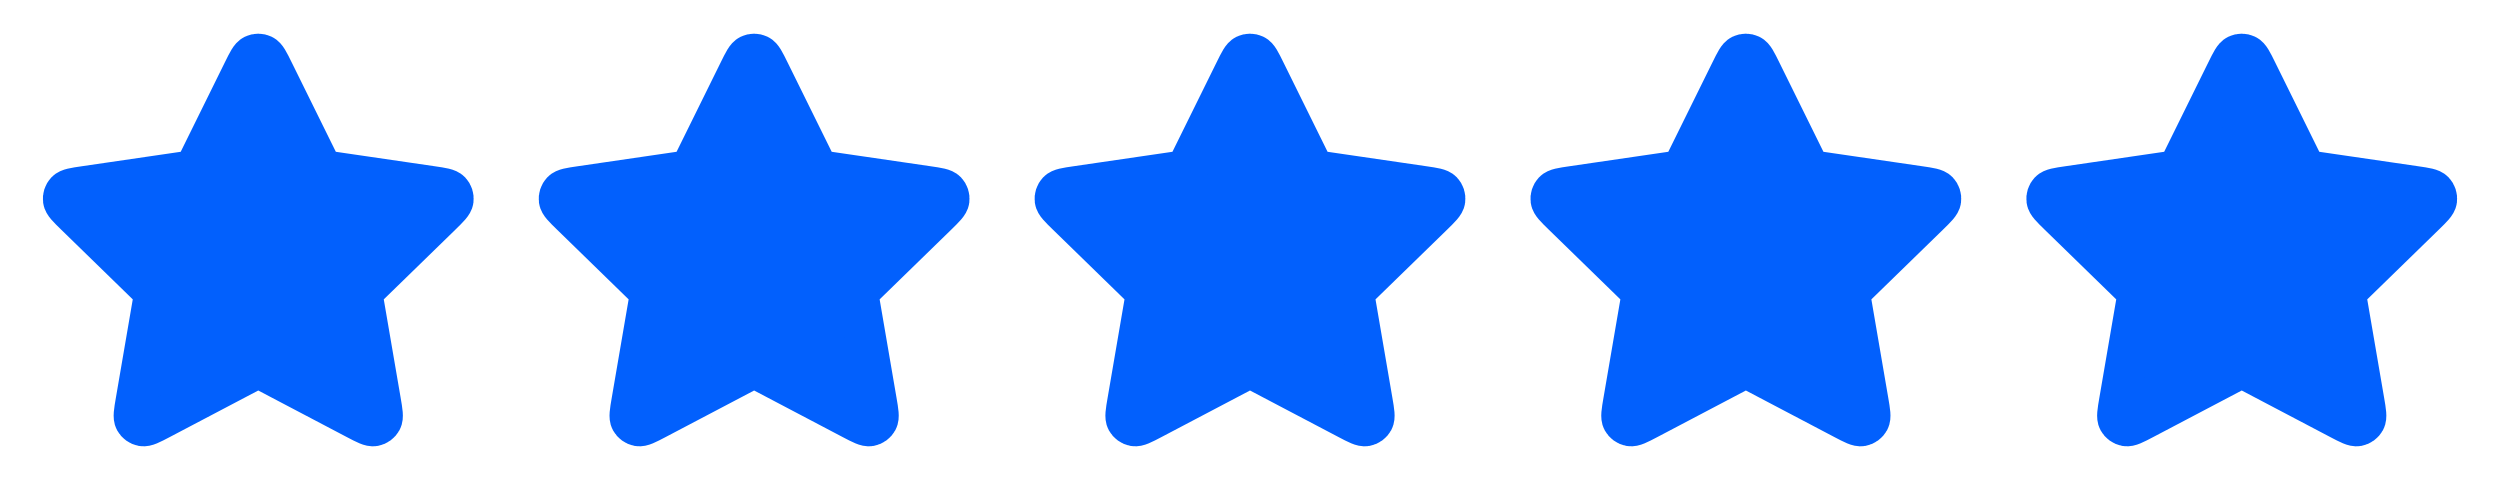
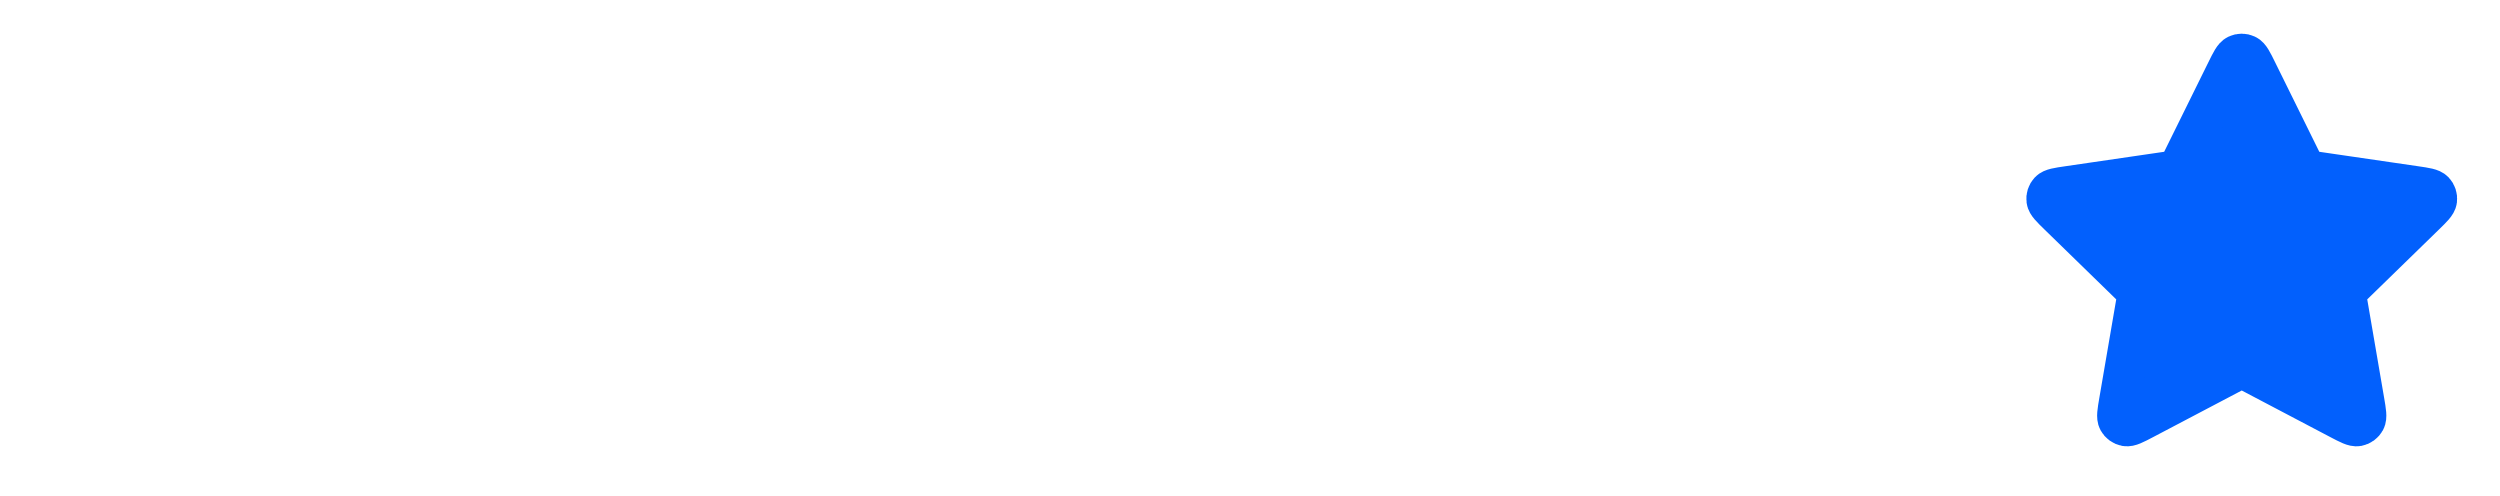
<svg xmlns="http://www.w3.org/2000/svg" width="121" height="24" viewBox="0 0 121 24" fill="none">
-   <path d="M11.783 3.454C12.013 2.987 12.128 2.753 12.285 2.679C12.421 2.614 12.579 2.614 12.715 2.679C12.872 2.753 12.987 2.987 13.217 3.454L15.404 7.884C15.472 8.021 15.506 8.09 15.556 8.144C15.6 8.191 15.653 8.23 15.711 8.257C15.778 8.288 15.854 8.299 16.006 8.321L20.897 9.036C21.412 9.111 21.67 9.149 21.789 9.275C21.892 9.384 21.941 9.535 21.922 9.684C21.899 9.856 21.712 10.037 21.34 10.401L17.801 13.847C17.691 13.954 17.636 14.008 17.6 14.072C17.569 14.128 17.549 14.191 17.541 14.255C17.532 14.327 17.545 14.403 17.571 14.555L18.406 19.422C18.494 19.936 18.538 20.192 18.455 20.345C18.383 20.477 18.255 20.57 18.107 20.598C17.937 20.629 17.706 20.508 17.245 20.266L12.872 17.966C12.736 17.894 12.668 17.859 12.596 17.845C12.533 17.832 12.467 17.832 12.404 17.845C12.332 17.859 12.264 17.894 12.128 17.966L7.755 20.266C7.294 20.508 7.063 20.629 6.893 20.598C6.745 20.57 6.617 20.477 6.545 20.345C6.462 20.192 6.506 19.936 6.594 19.422L7.429 14.555C7.455 14.403 7.468 14.327 7.459 14.255C7.451 14.191 7.431 14.128 7.4 14.072C7.364 14.008 7.309 13.954 7.199 13.847L3.661 10.401C3.288 10.037 3.101 9.856 3.079 9.684C3.059 9.535 3.108 9.384 3.211 9.275C3.33 9.149 3.588 9.111 4.103 9.036L8.994 8.321C9.146 8.299 9.222 8.288 9.289 8.257C9.347 8.23 9.4 8.191 9.444 8.144C9.494 8.09 9.528 8.021 9.596 7.884L11.783 3.454Z" fill="#0260FD" stroke="#0260FD" stroke-width="2" stroke-linecap="round" stroke-linejoin="round" />
-   <path d="M35.783 3.454C36.013 2.987 36.128 2.753 36.285 2.679C36.421 2.614 36.579 2.614 36.715 2.679C36.872 2.753 36.987 2.987 37.217 3.454L39.404 7.884C39.472 8.021 39.506 8.09 39.556 8.144C39.6 8.191 39.653 8.23 39.711 8.257C39.778 8.288 39.854 8.299 40.006 8.321L44.897 9.036C45.412 9.111 45.67 9.149 45.789 9.275C45.892 9.384 45.941 9.535 45.922 9.684C45.899 9.856 45.712 10.037 45.34 10.401L41.801 13.847C41.691 13.954 41.636 14.008 41.6 14.072C41.569 14.128 41.549 14.191 41.541 14.255C41.532 14.327 41.545 14.403 41.571 14.555L42.406 19.422C42.494 19.936 42.538 20.192 42.455 20.345C42.383 20.477 42.255 20.57 42.107 20.598C41.937 20.629 41.706 20.508 41.245 20.266L36.872 17.966C36.736 17.894 36.668 17.859 36.596 17.845C36.533 17.832 36.467 17.832 36.404 17.845C36.332 17.859 36.264 17.894 36.128 17.966L31.755 20.266C31.294 20.508 31.063 20.629 30.893 20.598C30.745 20.57 30.617 20.477 30.545 20.345C30.462 20.192 30.506 19.936 30.594 19.422L31.429 14.555C31.455 14.403 31.468 14.327 31.459 14.255C31.451 14.191 31.431 14.128 31.4 14.072C31.364 14.008 31.309 13.954 31.199 13.847L27.661 10.401C27.288 10.037 27.101 9.856 27.078 9.684C27.059 9.535 27.108 9.384 27.211 9.275C27.33 9.149 27.588 9.111 28.103 9.036L32.994 8.321C33.146 8.299 33.222 8.288 33.289 8.257C33.347 8.23 33.4 8.191 33.444 8.144C33.494 8.09 33.528 8.021 33.596 7.884L35.783 3.454Z" fill="#0260FD" stroke="#0260FD" stroke-width="2" stroke-linecap="round" stroke-linejoin="round" />
-   <path d="M59.783 3.454C60.013 2.987 60.128 2.753 60.285 2.679C60.421 2.614 60.579 2.614 60.715 2.679C60.872 2.753 60.987 2.987 61.217 3.454L63.404 7.884C63.472 8.021 63.506 8.09 63.556 8.144C63.6 8.191 63.653 8.23 63.711 8.257C63.778 8.288 63.854 8.299 64.006 8.321L68.897 9.036C69.412 9.111 69.67 9.149 69.789 9.275C69.892 9.384 69.941 9.535 69.921 9.684C69.899 9.856 69.712 10.037 69.34 10.401L65.801 13.847C65.691 13.954 65.636 14.008 65.6 14.072C65.569 14.128 65.549 14.191 65.541 14.255C65.532 14.327 65.545 14.403 65.571 14.555L66.406 19.422C66.494 19.936 66.538 20.192 66.455 20.345C66.383 20.477 66.255 20.57 66.107 20.598C65.937 20.629 65.706 20.508 65.245 20.266L60.872 17.966C60.736 17.894 60.668 17.859 60.596 17.845C60.533 17.832 60.467 17.832 60.404 17.845C60.332 17.859 60.264 17.894 60.128 17.966L55.755 20.266C55.294 20.508 55.063 20.629 54.893 20.598C54.745 20.57 54.617 20.477 54.545 20.345C54.462 20.192 54.506 19.936 54.594 19.422L55.429 14.555C55.455 14.403 55.468 14.327 55.459 14.255C55.451 14.191 55.431 14.128 55.4 14.072C55.364 14.008 55.309 13.954 55.199 13.847L51.661 10.401C51.288 10.037 51.101 9.856 51.078 9.684C51.059 9.535 51.108 9.384 51.211 9.275C51.33 9.149 51.588 9.111 52.103 9.036L56.994 8.321C57.146 8.299 57.222 8.288 57.289 8.257C57.347 8.23 57.4 8.191 57.444 8.144C57.494 8.09 57.528 8.021 57.596 7.884L59.783 3.454Z" fill="#0260FD" stroke="#0260FD" stroke-width="2" stroke-linecap="round" stroke-linejoin="round" />
-   <path d="M83.783 3.454C84.013 2.987 84.128 2.753 84.285 2.679C84.421 2.614 84.579 2.614 84.715 2.679C84.872 2.753 84.987 2.987 85.217 3.454L87.404 7.884C87.472 8.021 87.506 8.09 87.556 8.144C87.6 8.191 87.653 8.23 87.711 8.257C87.778 8.288 87.854 8.299 88.006 8.321L92.897 9.036C93.412 9.111 93.67 9.149 93.789 9.275C93.892 9.384 93.941 9.535 93.921 9.684C93.899 9.856 93.712 10.037 93.34 10.401L89.801 13.847C89.691 13.954 89.636 14.008 89.6 14.072C89.569 14.128 89.549 14.191 89.541 14.255C89.532 14.327 89.545 14.403 89.571 14.555L90.406 19.422C90.494 19.936 90.538 20.192 90.455 20.345C90.383 20.477 90.255 20.57 90.107 20.598C89.937 20.629 89.706 20.508 89.245 20.266L84.872 17.966C84.736 17.894 84.668 17.859 84.596 17.845C84.533 17.832 84.467 17.832 84.404 17.845C84.332 17.859 84.264 17.894 84.128 17.966L79.755 20.266C79.294 20.508 79.063 20.629 78.893 20.598C78.745 20.57 78.617 20.477 78.545 20.345C78.462 20.192 78.506 19.936 78.594 19.422L79.429 14.555C79.455 14.403 79.468 14.327 79.459 14.255C79.451 14.191 79.431 14.128 79.4 14.072C79.364 14.008 79.309 13.954 79.199 13.847L75.661 10.401C75.288 10.037 75.101 9.856 75.079 9.684C75.059 9.535 75.108 9.384 75.211 9.275C75.33 9.149 75.588 9.111 76.103 9.036L80.994 8.321C81.146 8.299 81.222 8.288 81.289 8.257C81.347 8.23 81.4 8.191 81.444 8.144C81.494 8.09 81.528 8.021 81.596 7.884L83.783 3.454Z" fill="#0260FD" stroke="#0260FD" stroke-width="2" stroke-linecap="round" stroke-linejoin="round" />
  <path d="M107.783 3.454C108.013 2.987 108.128 2.753 108.285 2.679C108.421 2.614 108.579 2.614 108.715 2.679C108.872 2.753 108.987 2.987 109.217 3.454L111.404 7.884C111.472 8.021 111.506 8.09 111.556 8.144C111.6 8.191 111.653 8.23 111.711 8.257C111.778 8.288 111.854 8.299 112.006 8.321L116.897 9.036C117.412 9.111 117.67 9.149 117.789 9.275C117.892 9.384 117.941 9.535 117.922 9.684C117.899 9.856 117.712 10.037 117.339 10.401L113.801 13.847C113.691 13.954 113.636 14.008 113.6 14.072C113.569 14.128 113.549 14.191 113.541 14.255C113.532 14.327 113.545 14.403 113.571 14.555L114.406 19.422C114.494 19.936 114.538 20.192 114.455 20.345C114.383 20.477 114.255 20.57 114.107 20.598C113.937 20.629 113.706 20.508 113.245 20.266L108.872 17.966C108.736 17.894 108.668 17.859 108.596 17.845C108.533 17.832 108.467 17.832 108.404 17.845C108.332 17.859 108.264 17.894 108.128 17.966L103.755 20.266C103.294 20.508 103.063 20.629 102.893 20.598C102.745 20.57 102.617 20.477 102.545 20.345C102.462 20.192 102.506 19.936 102.594 19.422L103.429 14.555C103.455 14.403 103.468 14.327 103.459 14.255C103.451 14.191 103.431 14.128 103.4 14.072C103.364 14.008 103.309 13.954 103.199 13.847L99.661 10.401C99.288 10.037 99.101 9.856 99.079 9.684C99.059 9.535 99.108 9.384 99.211 9.275C99.33 9.149 99.588 9.111 100.103 9.036L104.994 8.321C105.146 8.299 105.222 8.288 105.289 8.257C105.347 8.23 105.4 8.191 105.444 8.144C105.494 8.09 105.528 8.021 105.596 7.884L107.783 3.454Z" fill="#0260FD" stroke="#0260FD" stroke-width="2" stroke-linecap="round" stroke-linejoin="round" />
</svg>